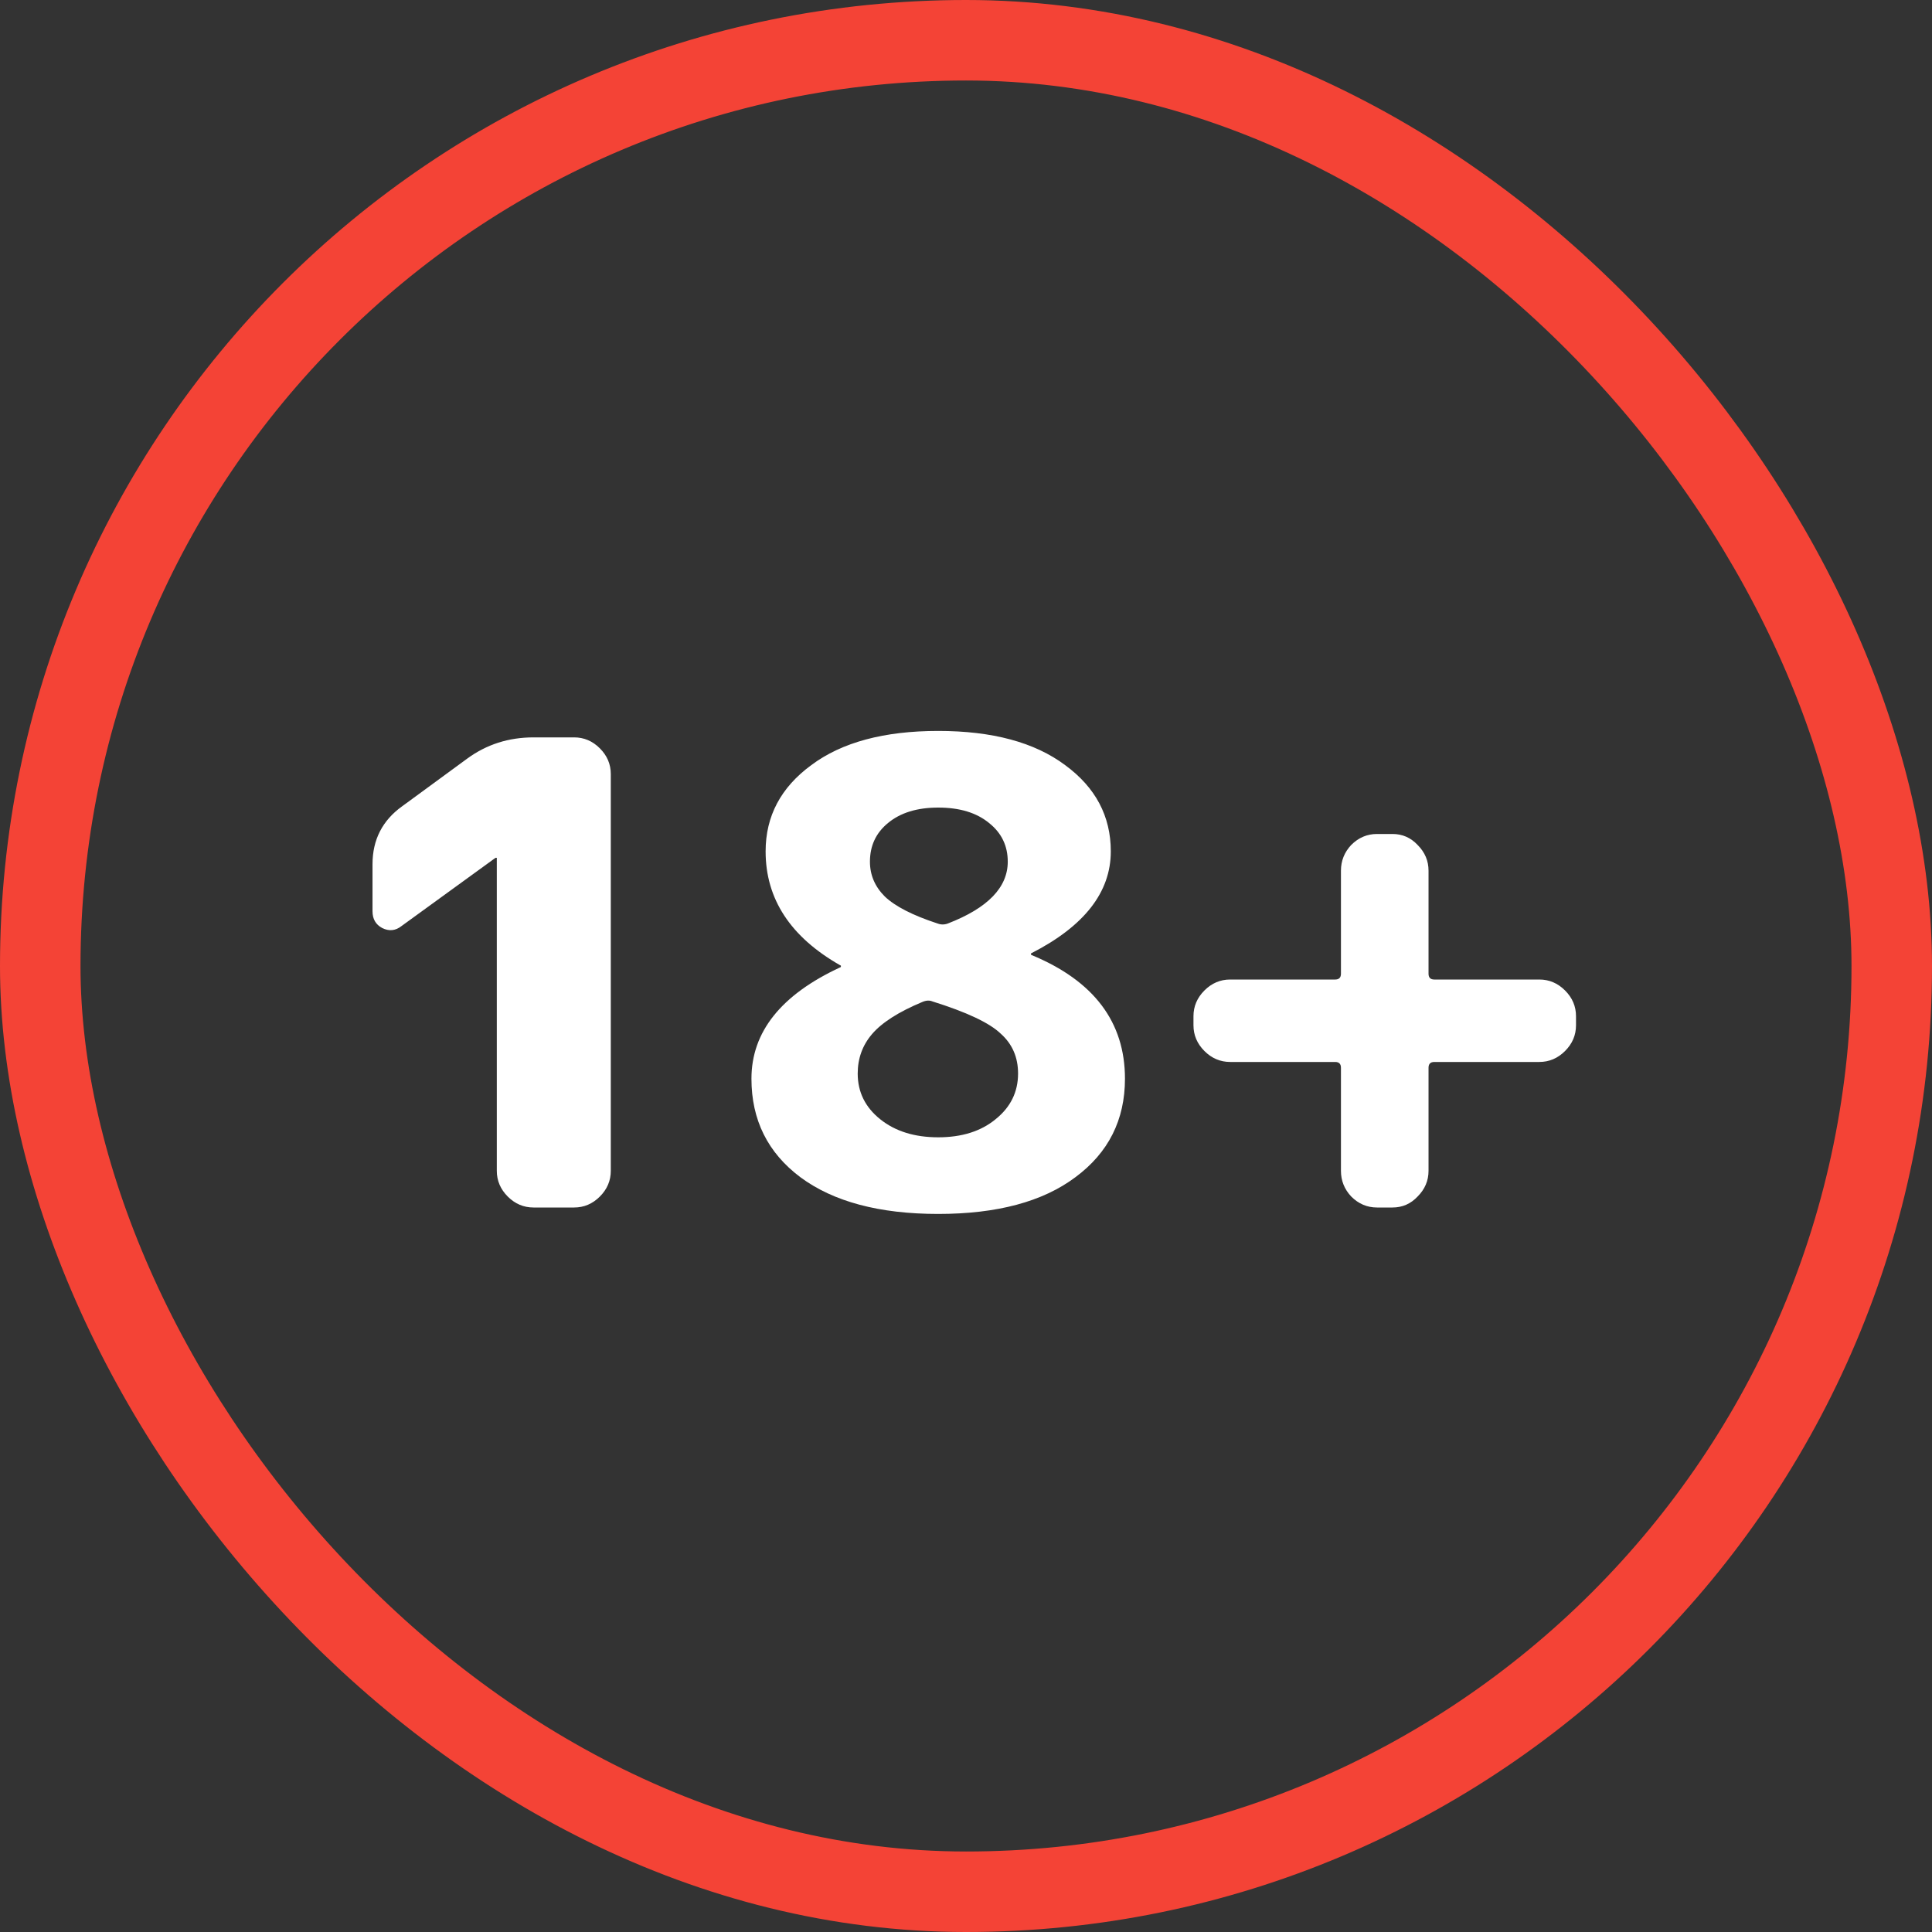
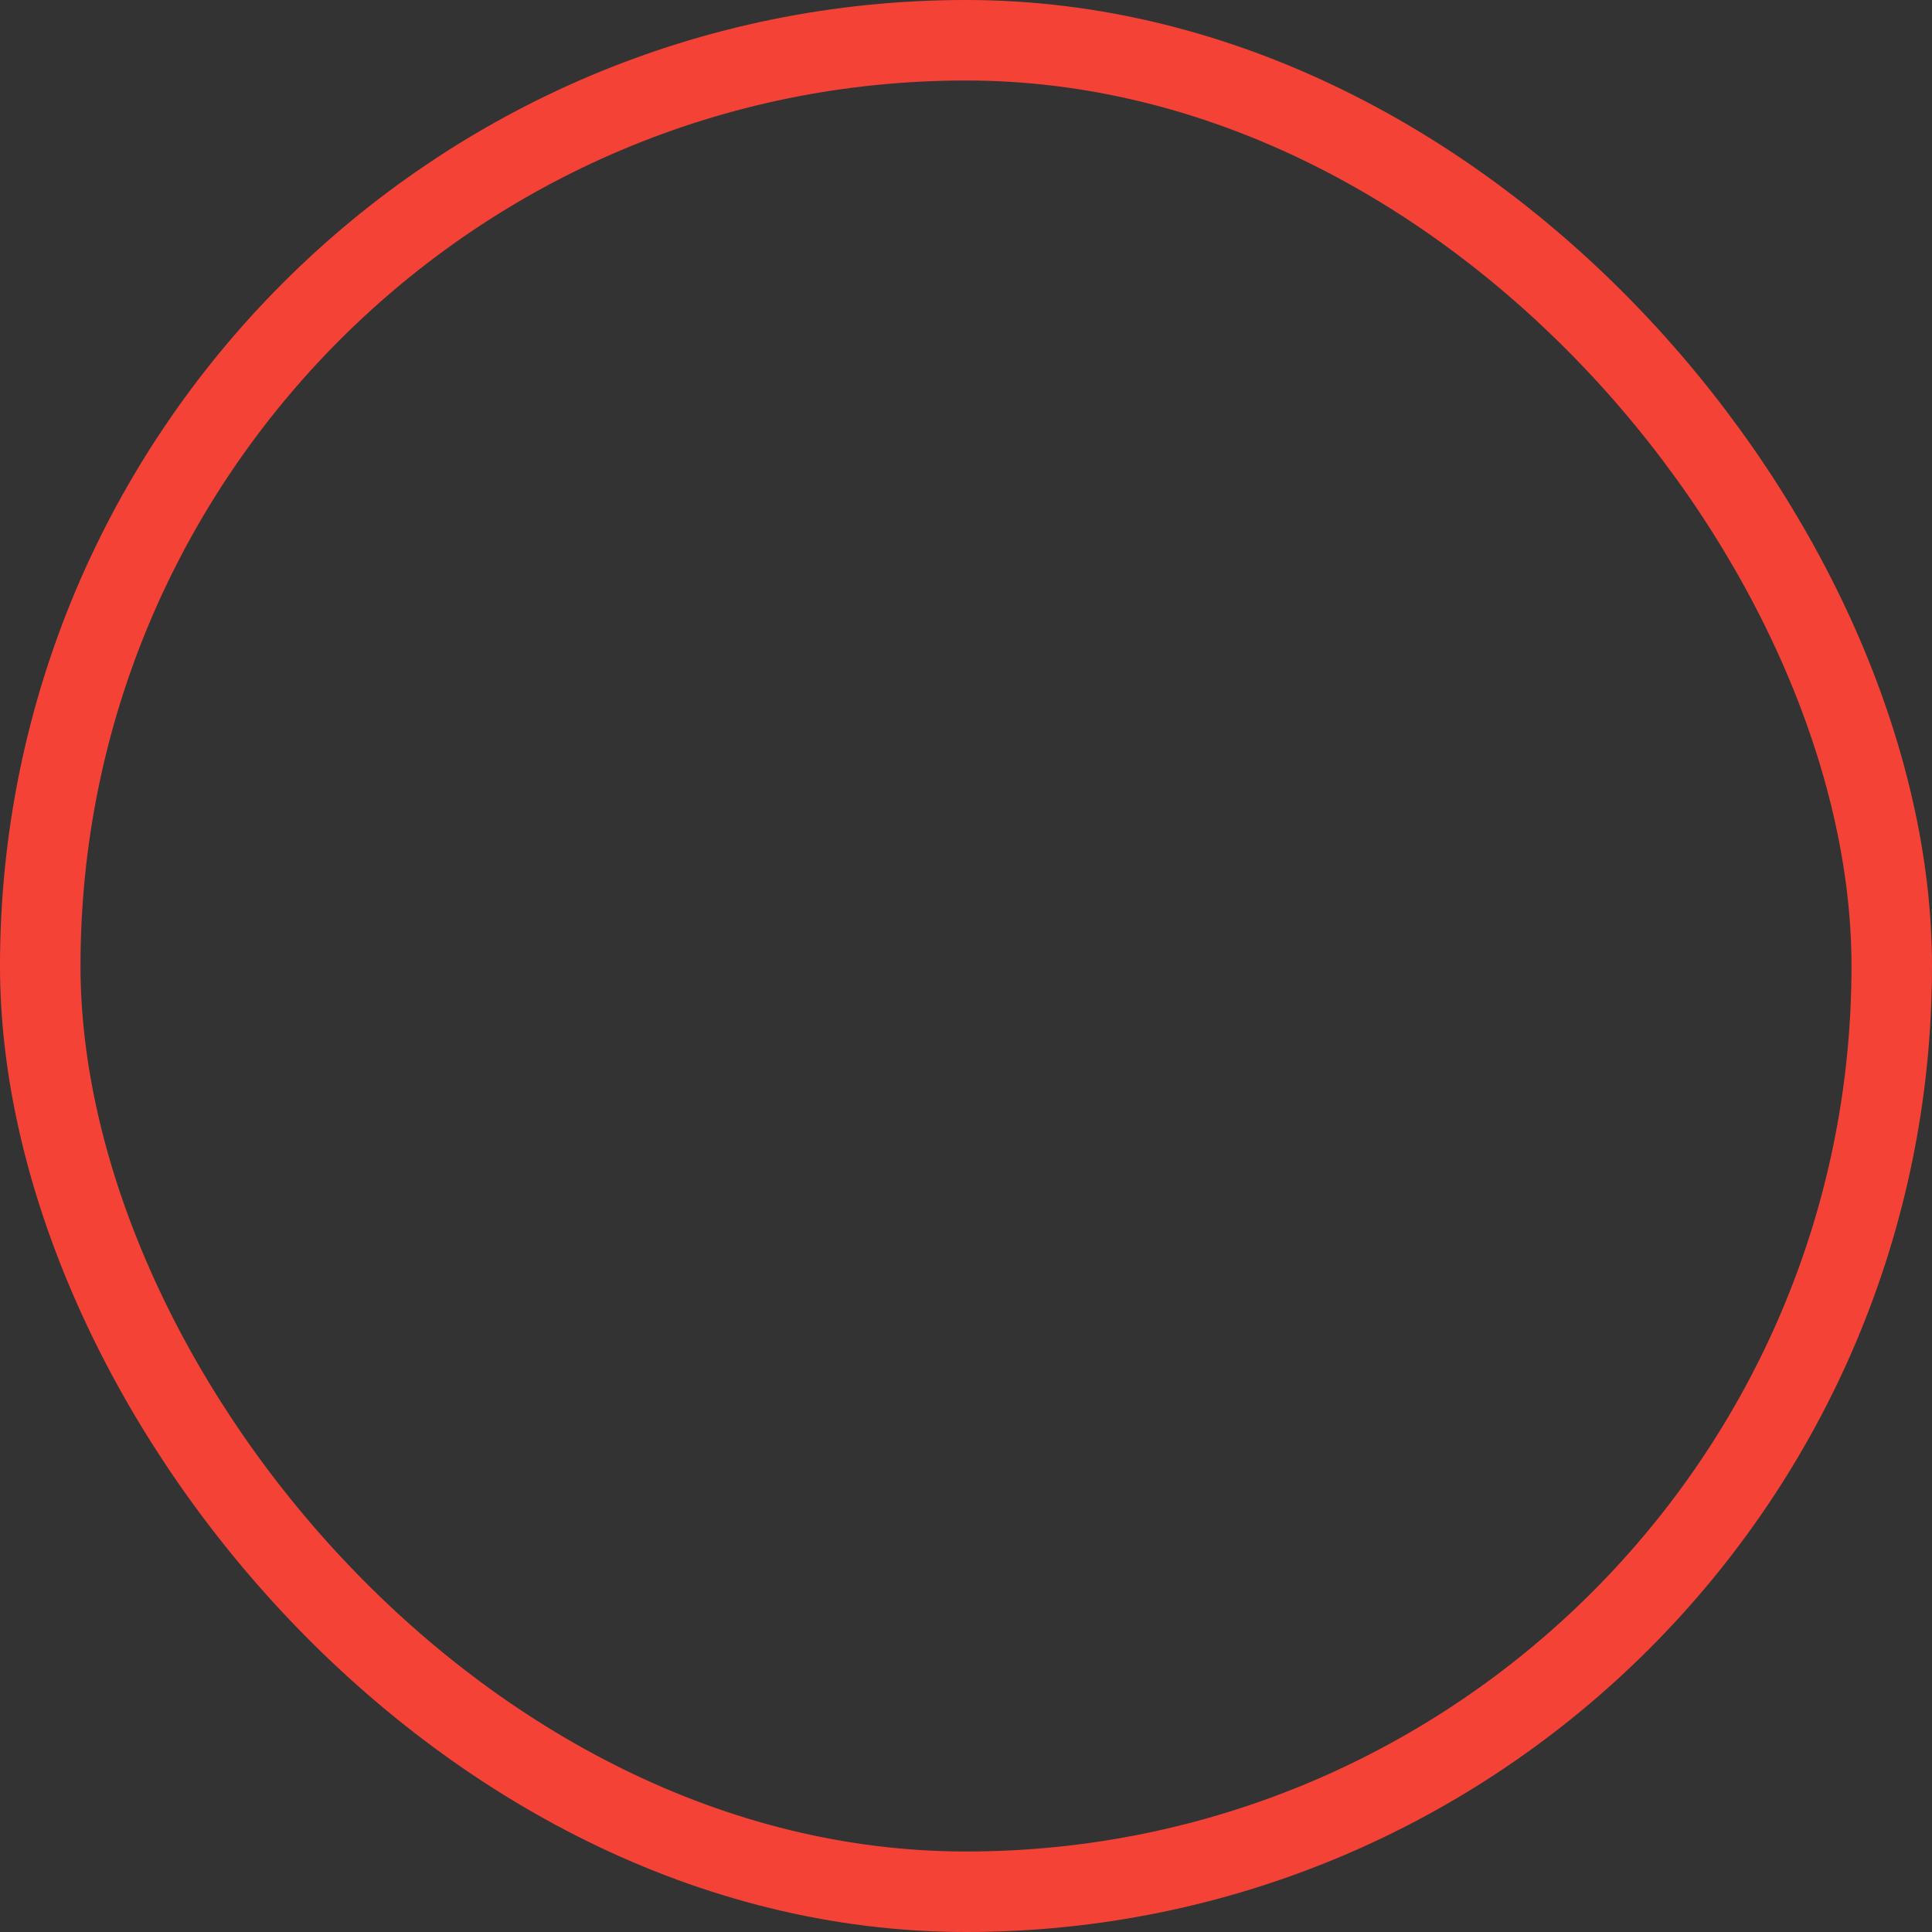
<svg xmlns="http://www.w3.org/2000/svg" width="96" height="96" viewBox="0 0 96 96" fill="none">
  <rect x="0" y="0" width="96" height="96" fill="#333333" stroke="none" />
  <rect x="2" y="2" width="92" height="92" rx="46" stroke="#F44336" stroke-width="4" />
-   <path d="M19.95 46.016C19.652 46.251 19.332 46.283 18.99 46.112C18.67 45.941 18.51 45.664 18.51 45.28V42.944C18.51 41.728 19.001 40.768 19.982 40.064L23.214 37.696C24.174 36.992 25.273 36.64 26.51 36.64H28.526C29.017 36.64 29.444 36.821 29.806 37.184C30.169 37.547 30.35 37.973 30.35 38.464V58.176C30.35 58.667 30.169 59.093 29.806 59.456C29.444 59.819 29.017 60 28.526 60H26.51C26.02 60 25.593 59.819 25.23 59.456C24.868 59.093 24.686 58.667 24.686 58.176V42.624H24.654H24.622L19.95 46.016ZM45.819 49.792C44.645 50.283 43.813 50.816 43.323 51.392C42.853 51.947 42.619 52.597 42.619 53.344C42.619 54.261 42.992 55.019 43.739 55.616C44.485 56.213 45.445 56.512 46.619 56.512C47.792 56.512 48.741 56.213 49.467 55.616C50.213 55.019 50.587 54.261 50.587 53.344C50.587 52.533 50.299 51.872 49.723 51.36C49.168 50.827 48.037 50.293 46.331 49.76C46.181 49.696 46.011 49.707 45.819 49.792ZM46.619 40.128C45.573 40.128 44.741 40.384 44.123 40.896C43.525 41.387 43.227 42.027 43.227 42.816C43.227 43.477 43.472 44.053 43.963 44.544C44.475 45.035 45.349 45.483 46.587 45.888C46.757 45.952 46.928 45.952 47.099 45.888C49.083 45.12 50.075 44.096 50.075 42.816C50.075 42.027 49.765 41.387 49.147 40.896C48.528 40.384 47.685 40.128 46.619 40.128ZM53.435 58.496C51.813 59.712 49.541 60.32 46.619 60.32C43.696 60.32 41.413 59.712 39.771 58.496C38.149 57.28 37.339 55.648 37.339 53.6C37.339 51.275 38.811 49.429 41.755 48.064C41.776 48.064 41.787 48.043 41.787 48C41.787 47.979 41.776 47.968 41.755 47.968C39.28 46.56 38.043 44.672 38.043 42.304C38.043 40.555 38.8 39.125 40.315 38.016C41.829 36.885 43.931 36.32 46.619 36.32C49.307 36.32 51.408 36.885 52.923 38.016C54.437 39.125 55.195 40.555 55.195 42.304C55.195 44.331 53.883 46.016 51.259 47.36C51.237 47.36 51.227 47.371 51.227 47.392C51.227 47.435 51.237 47.456 51.259 47.456C54.352 48.736 55.899 50.784 55.899 53.6C55.899 55.648 55.077 57.28 53.435 58.496ZM61.127 52.768C60.637 52.768 60.21 52.587 59.847 52.224C59.485 51.861 59.303 51.435 59.303 50.944V50.496C59.303 50.005 59.485 49.579 59.847 49.216C60.21 48.853 60.637 48.672 61.127 48.672H66.343C66.535 48.672 66.631 48.576 66.631 48.384V43.264C66.631 42.773 66.802 42.347 67.143 41.984C67.506 41.621 67.933 41.44 68.423 41.44H69.191C69.682 41.44 70.098 41.621 70.439 41.984C70.802 42.347 70.983 42.773 70.983 43.264V48.384C70.983 48.576 71.079 48.672 71.271 48.672H76.487C76.978 48.672 77.405 48.853 77.767 49.216C78.13 49.579 78.311 50.005 78.311 50.496V50.944C78.311 51.435 78.13 51.861 77.767 52.224C77.405 52.587 76.978 52.768 76.487 52.768H71.271C71.079 52.768 70.983 52.864 70.983 53.056V58.176C70.983 58.667 70.802 59.093 70.439 59.456C70.098 59.819 69.682 60 69.191 60H68.423C67.933 60 67.506 59.819 67.143 59.456C66.802 59.093 66.631 58.667 66.631 58.176V53.056C66.631 52.864 66.535 52.768 66.343 52.768H61.127Z" fill="white" />
</svg>